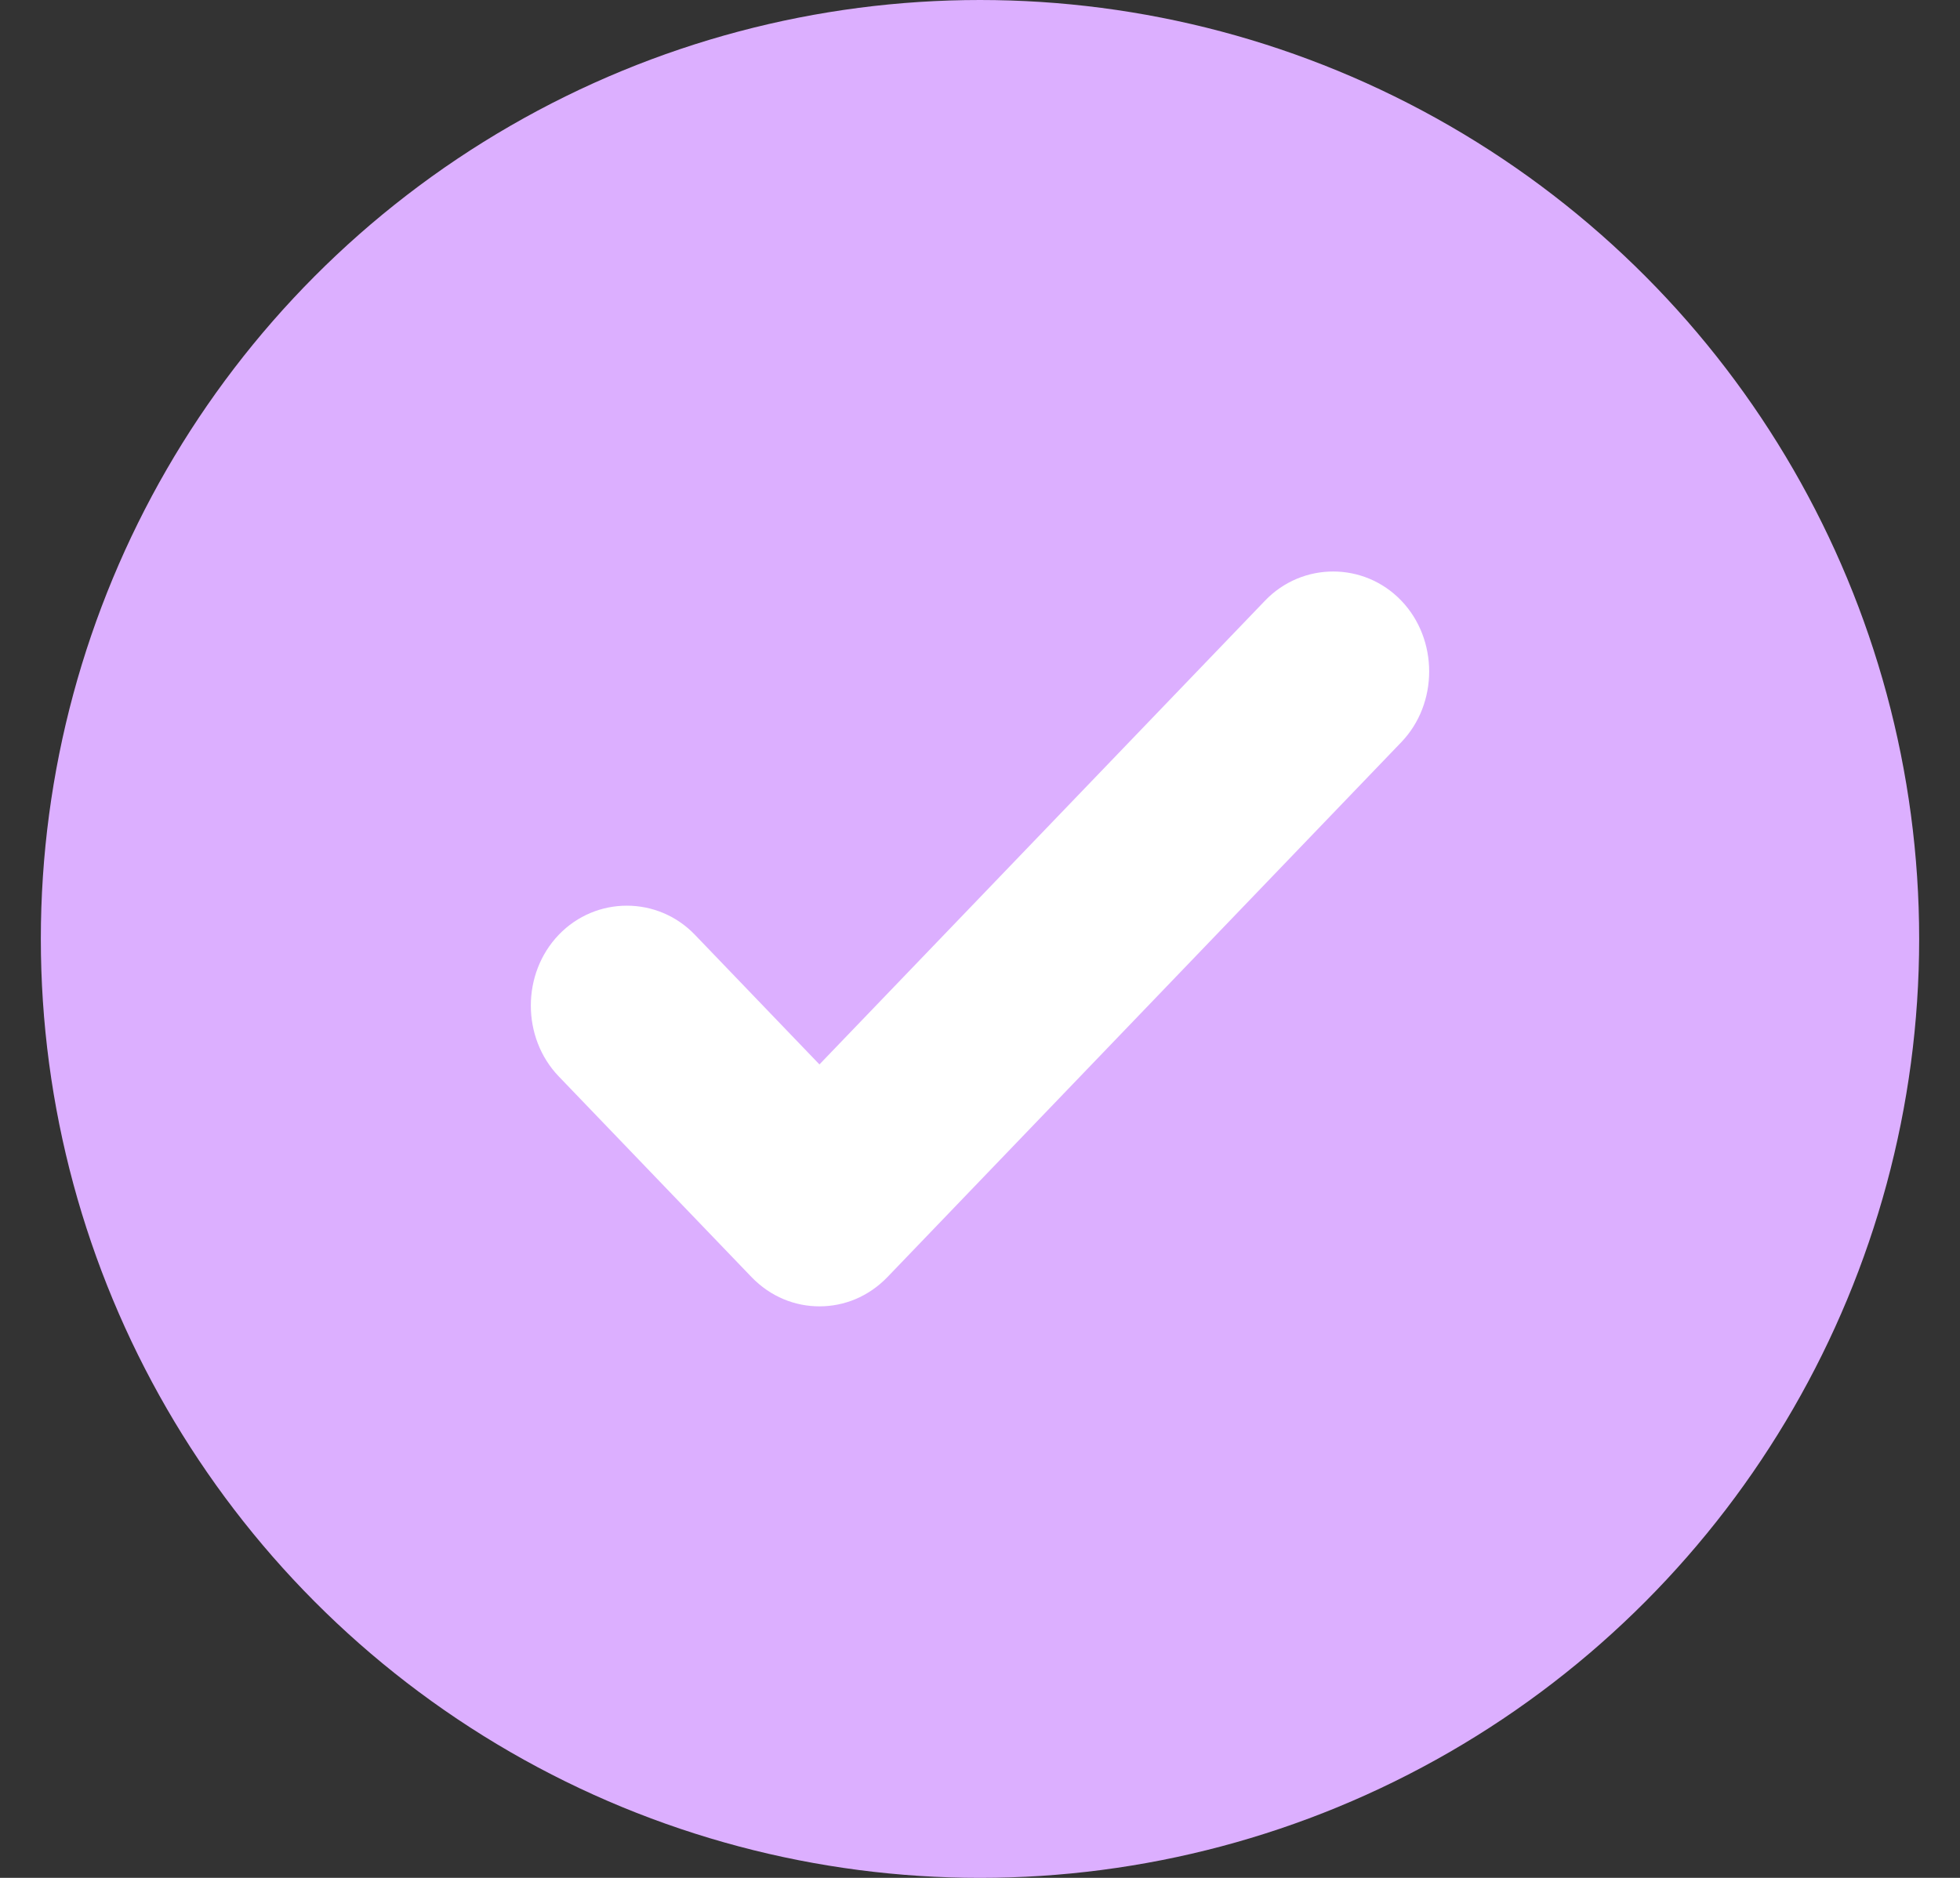
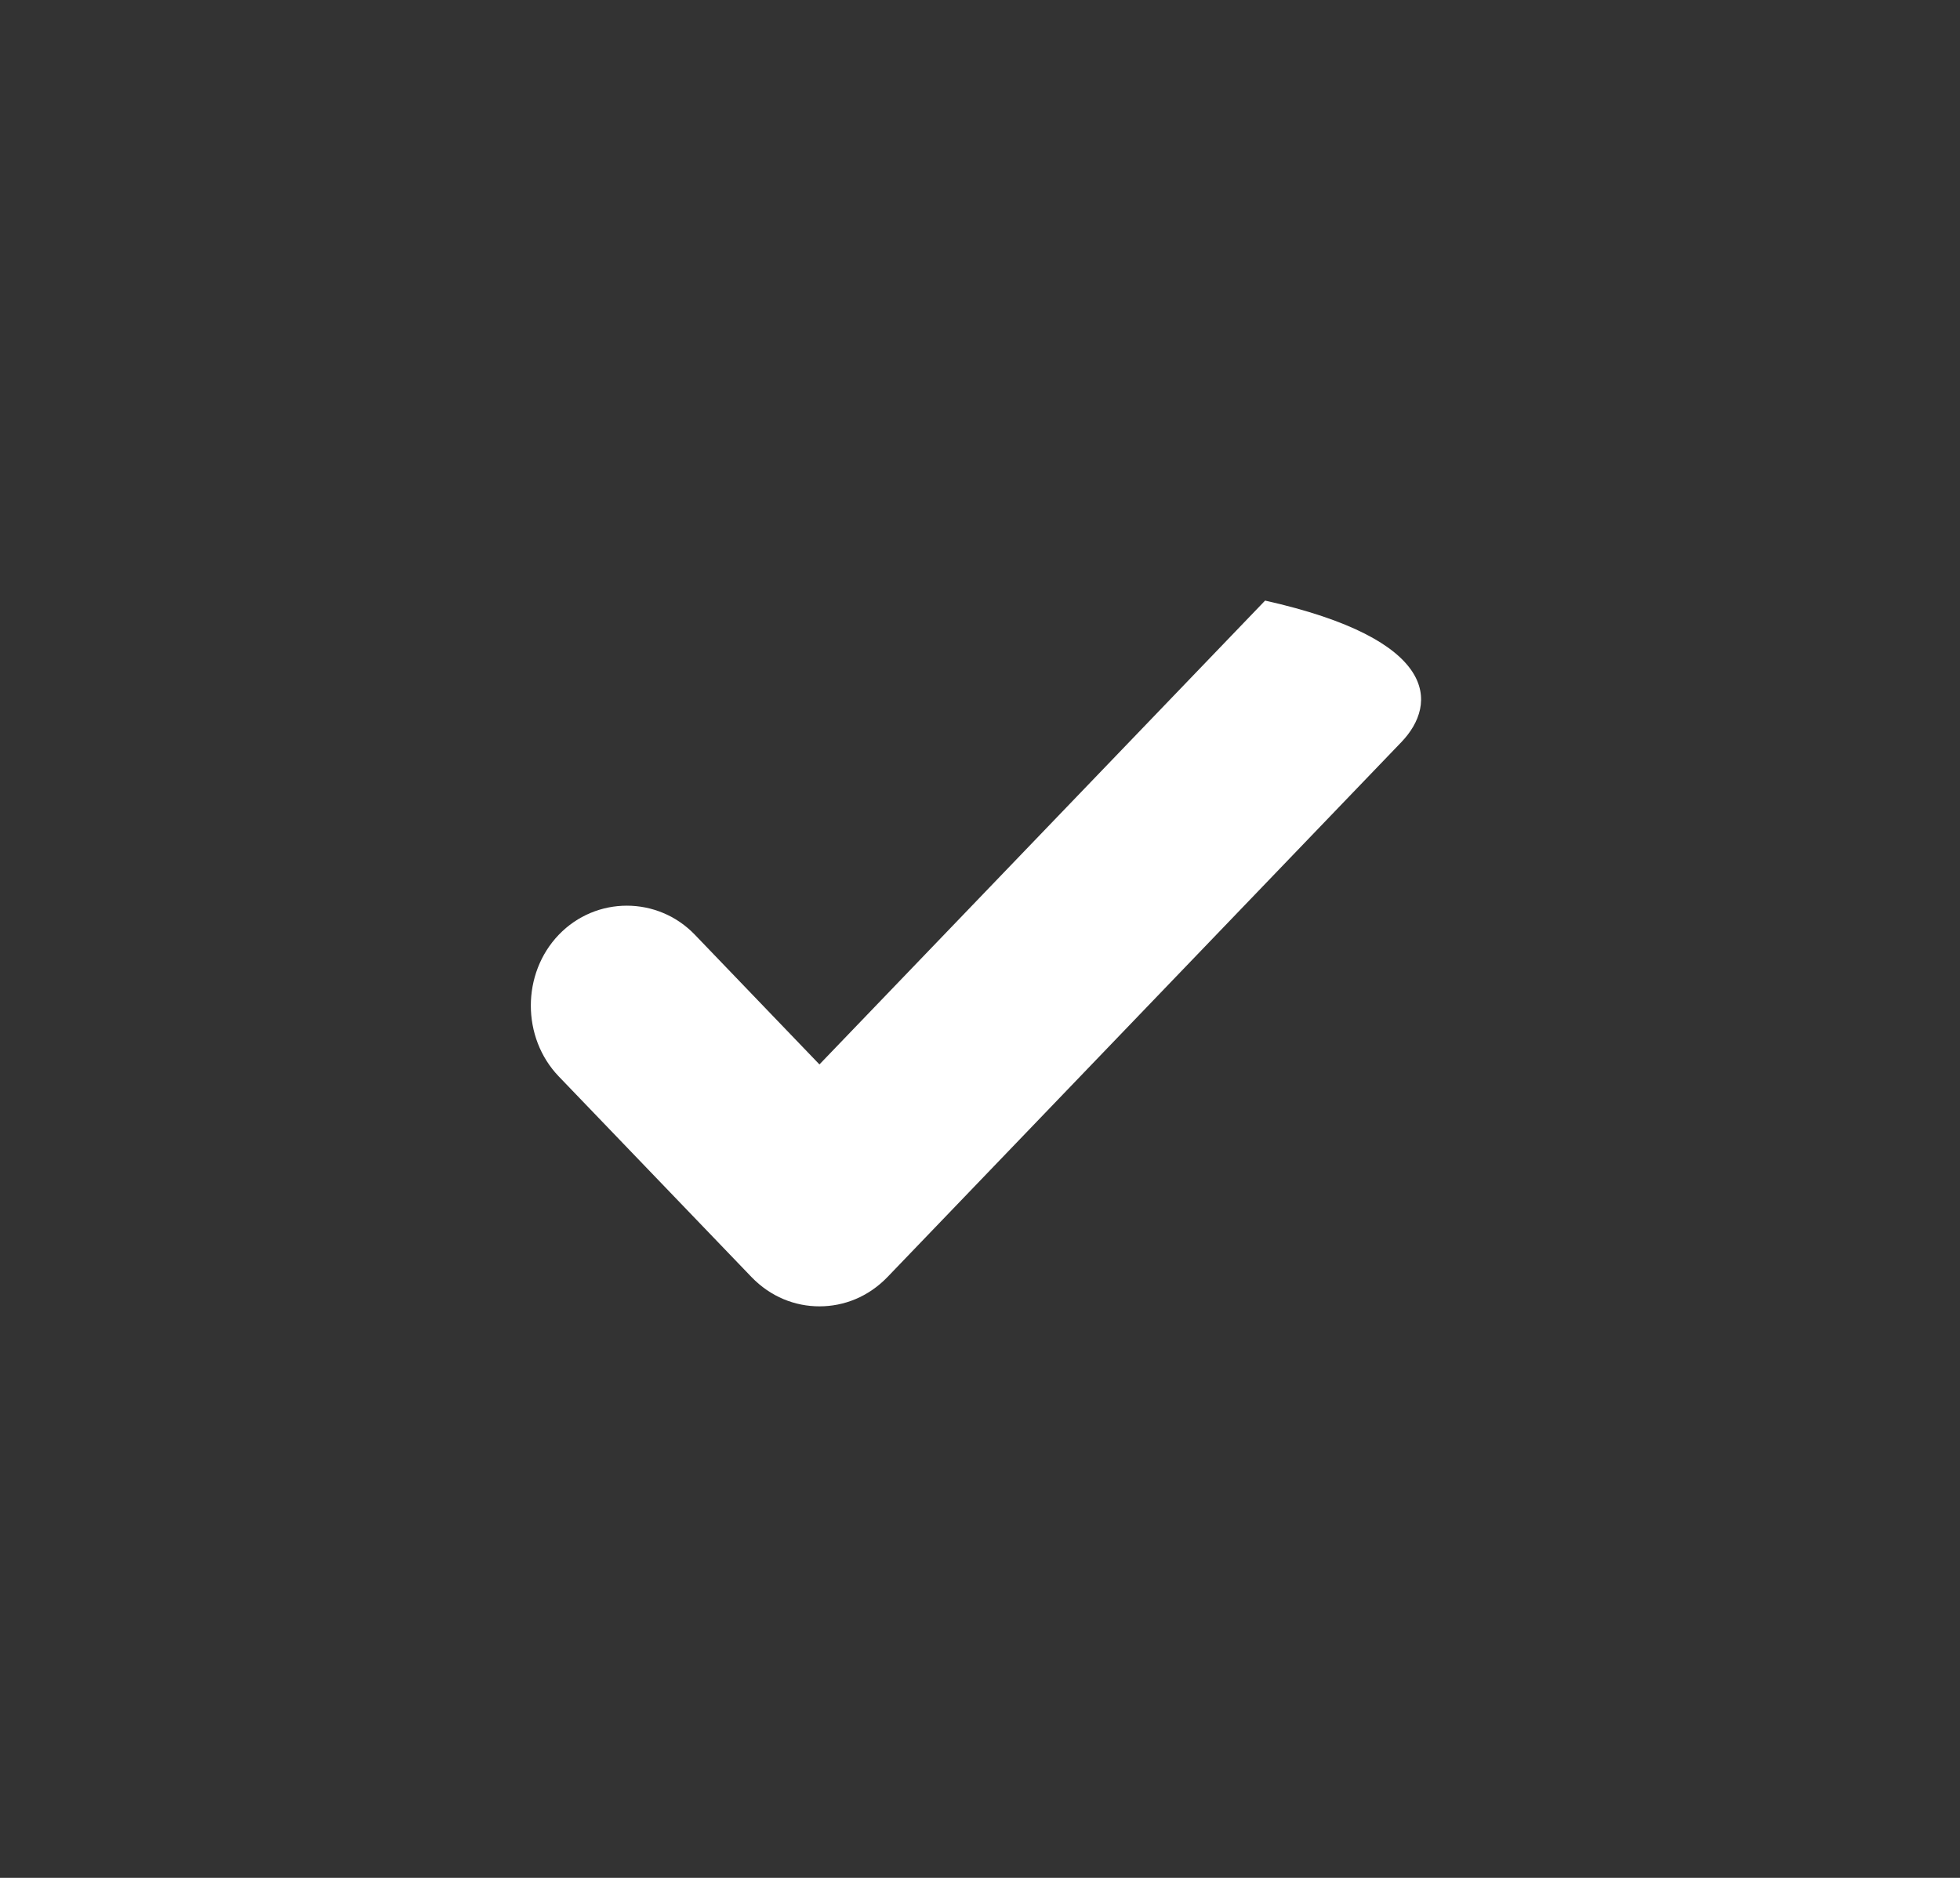
<svg xmlns="http://www.w3.org/2000/svg" width="24" height="23" viewBox="0 0 24 23" fill="none">
  <rect x="0" y="0" width="24" height="23" fill="#333333" stroke="none" />
-   <circle cx="12" cy="11.5" r="11.5" fill="#DCAFFF" />
-   <path d="M10.034 16C9.736 16 9.437 15.885 9.201 15.64L6.842 13.184C6.386 12.709 6.386 11.924 6.842 11.449C7.298 10.974 8.053 10.974 8.509 11.449L10.034 13.037L15.491 7.356C15.947 6.881 16.702 6.881 17.158 7.356C17.614 7.831 17.614 8.617 17.158 9.091L10.868 15.64C10.632 15.885 10.333 16 10.034 16Z" fill="white" />
+   <path d="M10.034 16C9.736 16 9.437 15.885 9.201 15.64L6.842 13.184C6.386 12.709 6.386 11.924 6.842 11.449C7.298 10.974 8.053 10.974 8.509 11.449L10.034 13.037L15.491 7.356C17.614 7.831 17.614 8.617 17.158 9.091L10.868 15.64C10.632 15.885 10.333 16 10.034 16Z" fill="white" />
</svg>